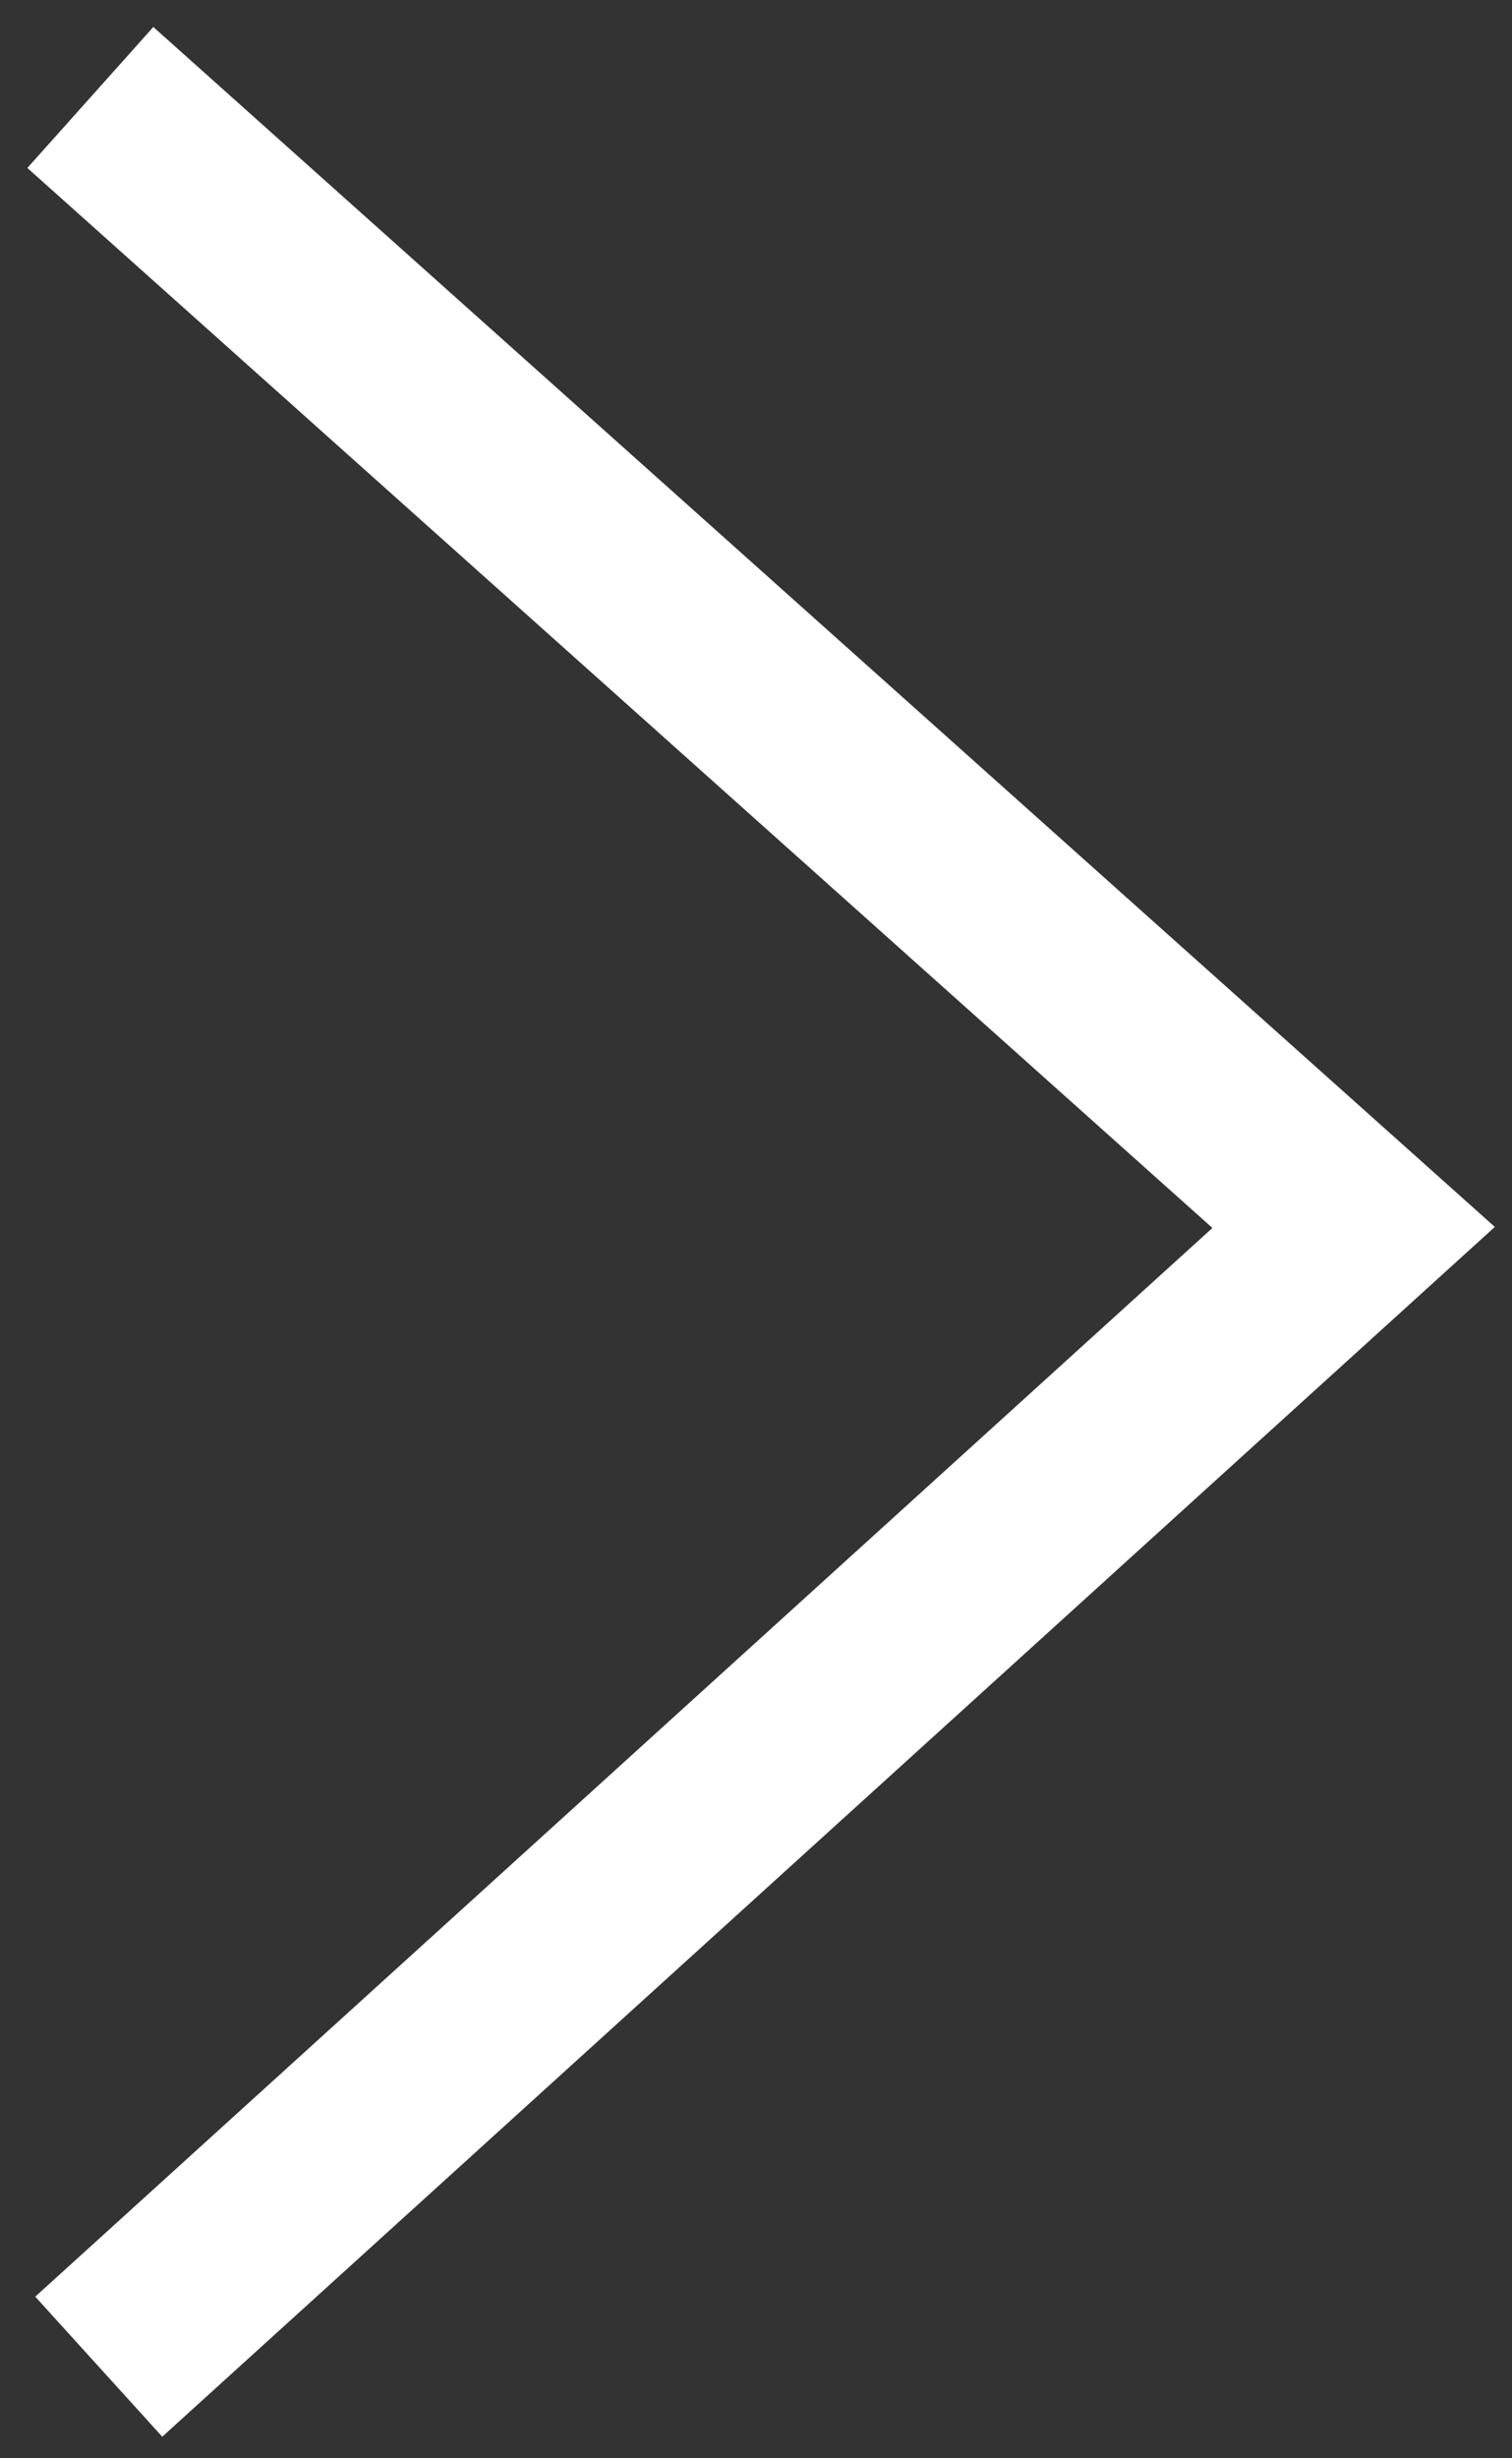
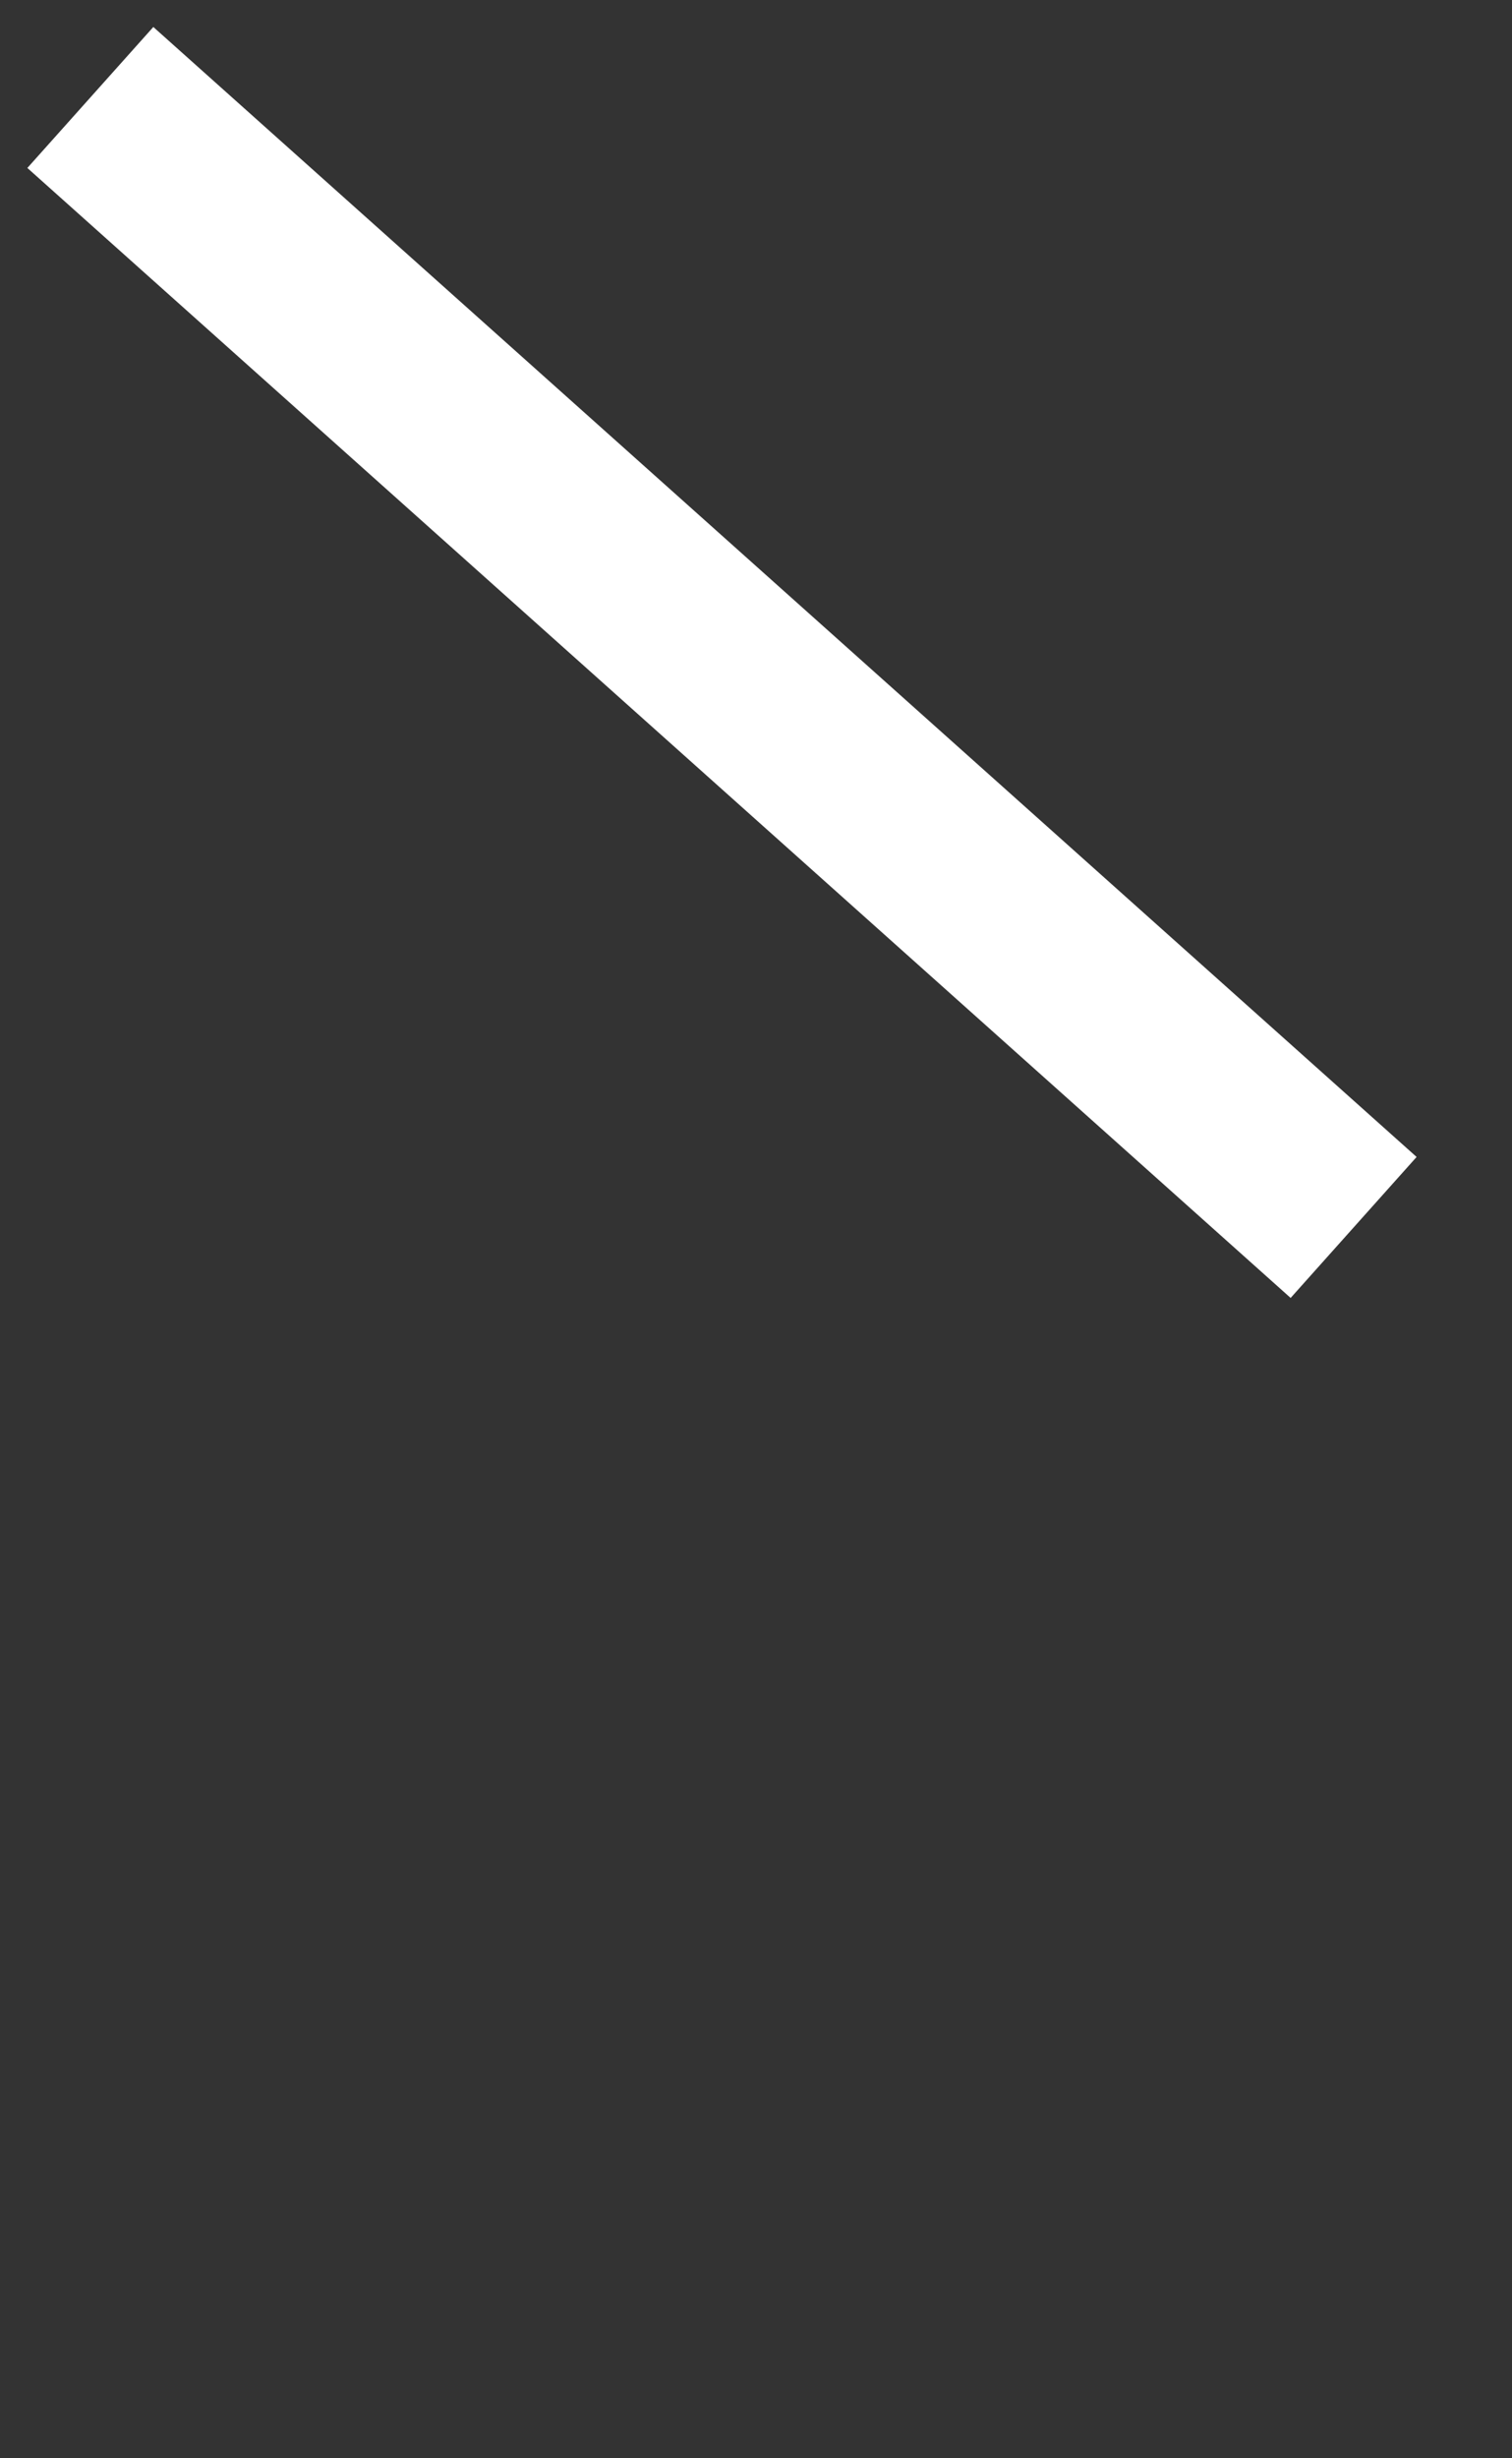
<svg xmlns="http://www.w3.org/2000/svg" width="16" height="26" viewBox="0 0 16 26" fill="none">
  <rect x="0" y="0" width="16" height="26" fill="#333333" stroke="none" />
-   <path d="M0.956 1.031L14.324 12.982L1.045 25.031" stroke="white" stroke-width="2" />
+   <path d="M0.956 1.031L14.324 12.982" stroke="white" stroke-width="2" />
</svg>